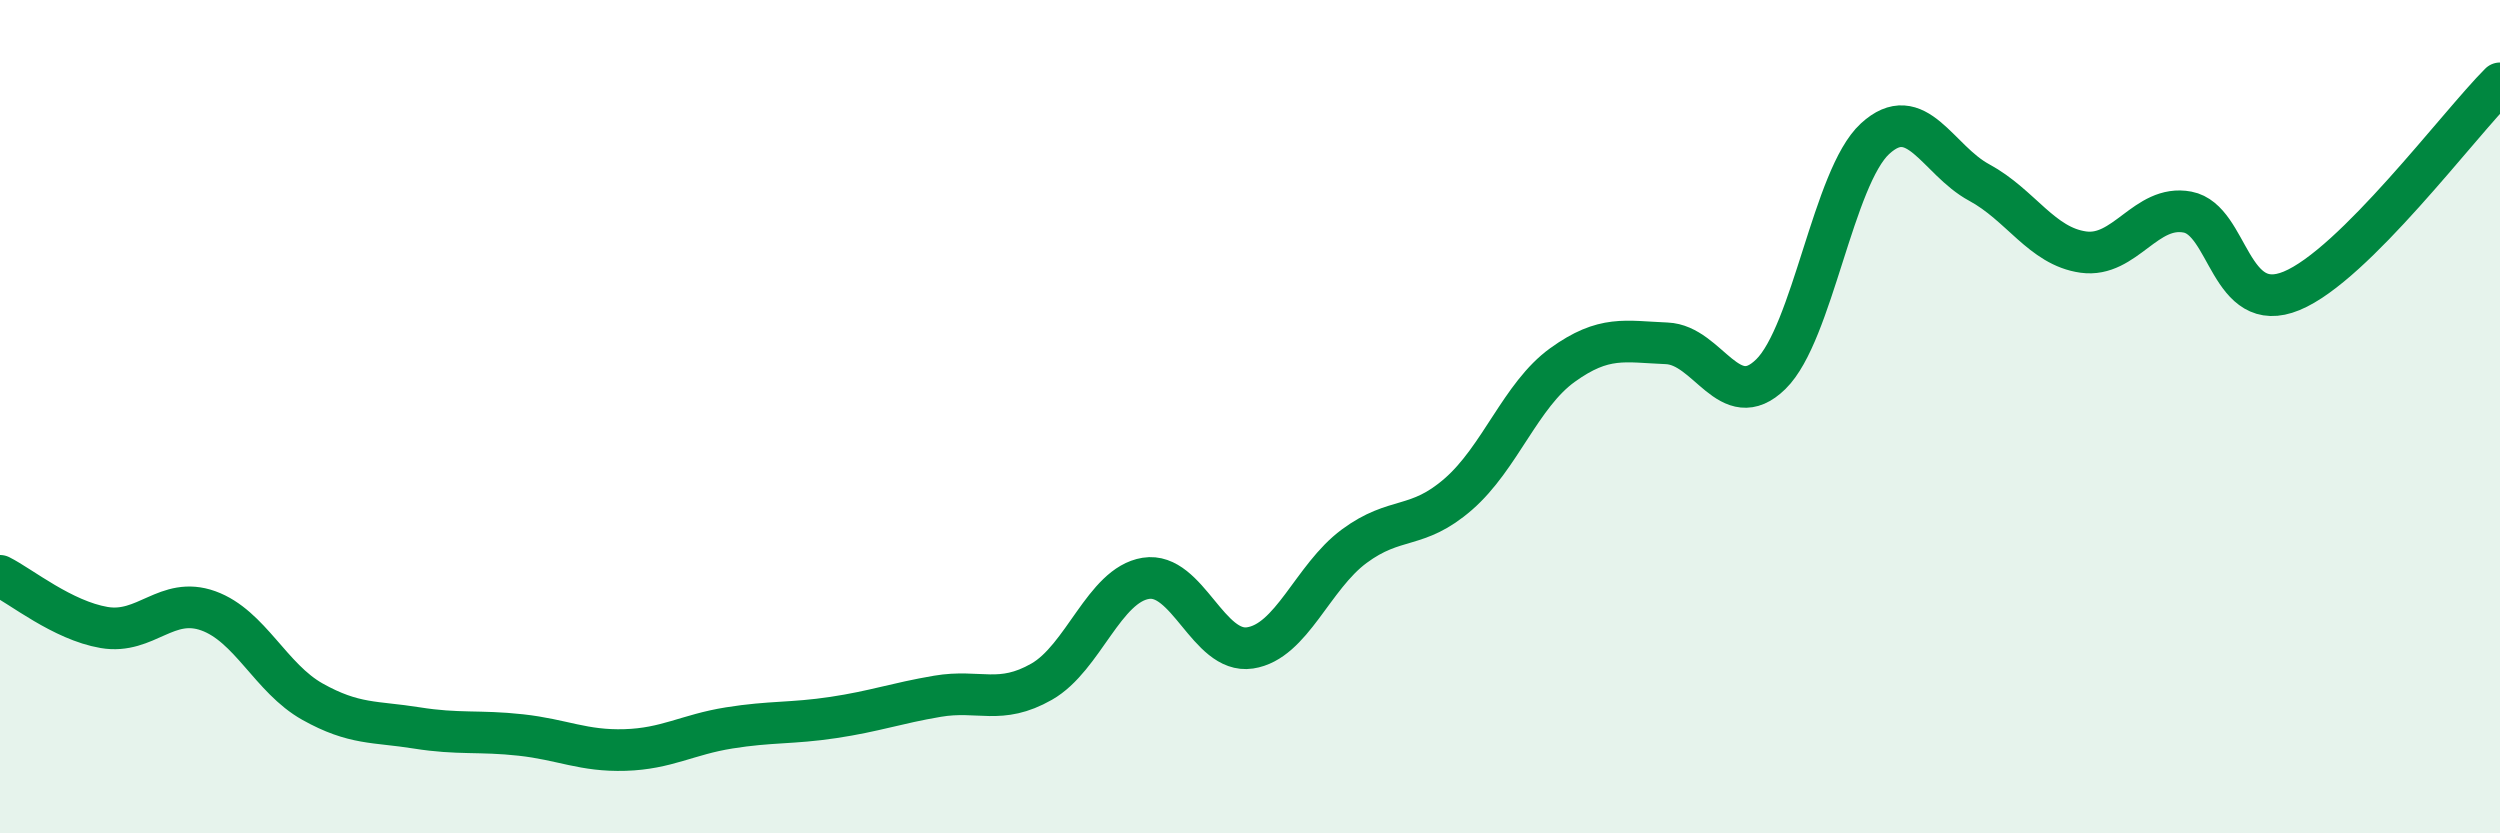
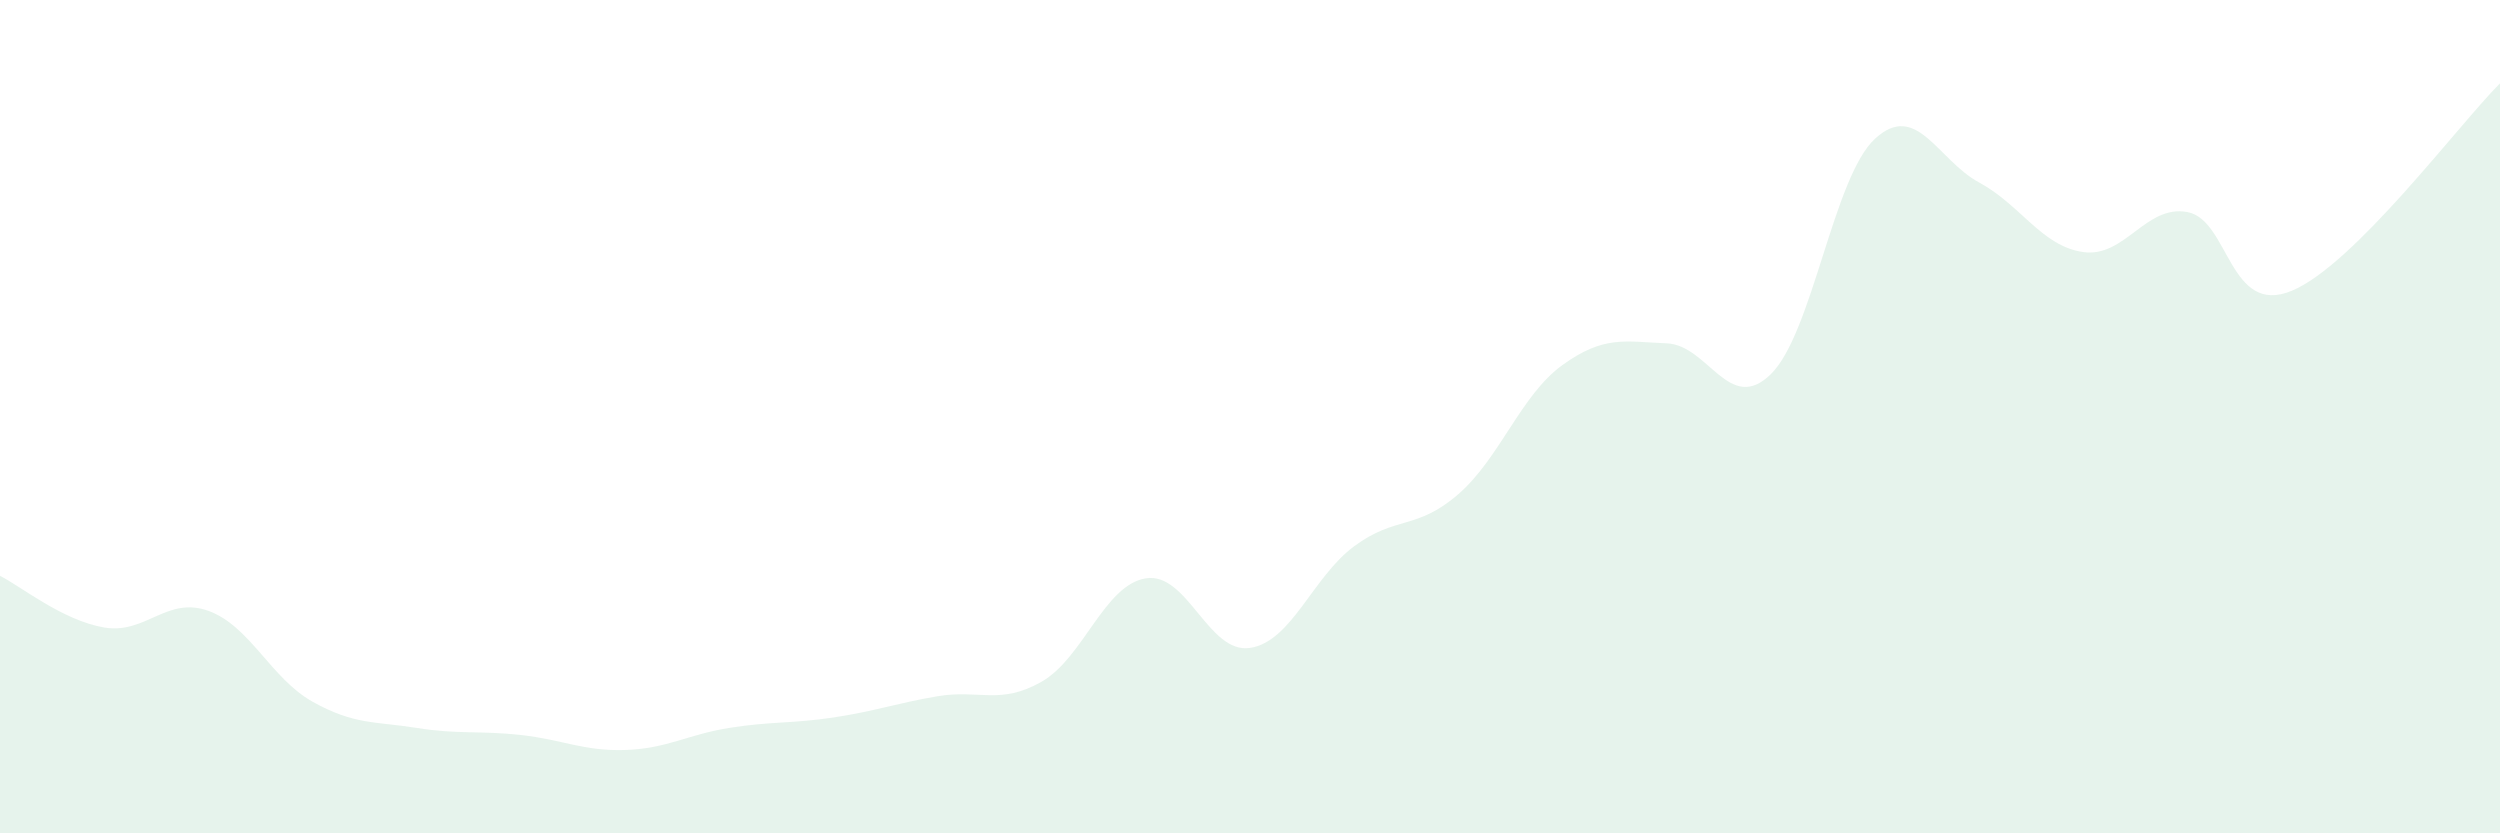
<svg xmlns="http://www.w3.org/2000/svg" width="60" height="20" viewBox="0 0 60 20">
  <path d="M 0,13.82 C 0.5,14.07 1.5,14.89 2.5,15.06 C 3.5,15.23 4,14.3 5,14.66 C 6,15.02 6.5,16.28 7.5,16.84 C 8.5,17.4 9,17.31 10,17.47 C 11,17.63 11.5,17.53 12.5,17.64 C 13.5,17.75 14,18.03 15,18 C 16,17.97 16.5,17.63 17.5,17.47 C 18.5,17.31 19,17.37 20,17.22 C 21,17.07 21.5,16.88 22.5,16.71 C 23.5,16.54 24,16.93 25,16.36 C 26,15.79 26.5,14.04 27.5,13.88 C 28.5,13.72 29,15.7 30,15.55 C 31,15.4 31.5,13.85 32.5,13.11 C 33.5,12.37 34,12.73 35,11.86 C 36,10.99 36.5,9.48 37.5,8.76 C 38.5,8.04 39,8.2 40,8.24 C 41,8.28 41.5,9.96 42.5,8.98 C 43.5,8 44,4.25 45,3.33 C 46,2.41 46.5,3.84 47.5,4.38 C 48.5,4.92 49,5.91 50,6.05 C 51,6.19 51.5,4.9 52.5,5.09 C 53.5,5.28 53.5,7.6 55,6.98 C 56.5,6.36 59,3 60,2L60 20L0 20Z" fill="#008740" opacity="0.1" stroke-linecap="round" stroke-linejoin="round" />
-   <path d="M 0,13.82 C 0.5,14.07 1.5,14.89 2.5,15.06 C 3.5,15.23 4,14.3 5,14.66 C 6,15.02 6.5,16.28 7.5,16.84 C 8.5,17.4 9,17.31 10,17.47 C 11,17.63 11.5,17.53 12.5,17.64 C 13.5,17.75 14,18.03 15,18 C 16,17.97 16.5,17.63 17.5,17.47 C 18.5,17.31 19,17.37 20,17.22 C 21,17.07 21.5,16.88 22.5,16.71 C 23.5,16.54 24,16.93 25,16.36 C 26,15.79 26.5,14.04 27.5,13.88 C 28.5,13.72 29,15.7 30,15.55 C 31,15.4 31.5,13.85 32.5,13.11 C 33.5,12.37 34,12.73 35,11.86 C 36,10.99 36.5,9.48 37.5,8.76 C 38.5,8.04 39,8.2 40,8.24 C 41,8.28 41.5,9.96 42.5,8.98 C 43.5,8 44,4.25 45,3.33 C 46,2.41 46.5,3.84 47.5,4.38 C 48.5,4.92 49,5.91 50,6.05 C 51,6.19 51.5,4.9 52.5,5.09 C 53.5,5.28 53.5,7.6 55,6.98 C 56.5,6.36 59,3 60,2" stroke="#008740" stroke-width="1" fill="none" stroke-linecap="round" stroke-linejoin="round" />
</svg>